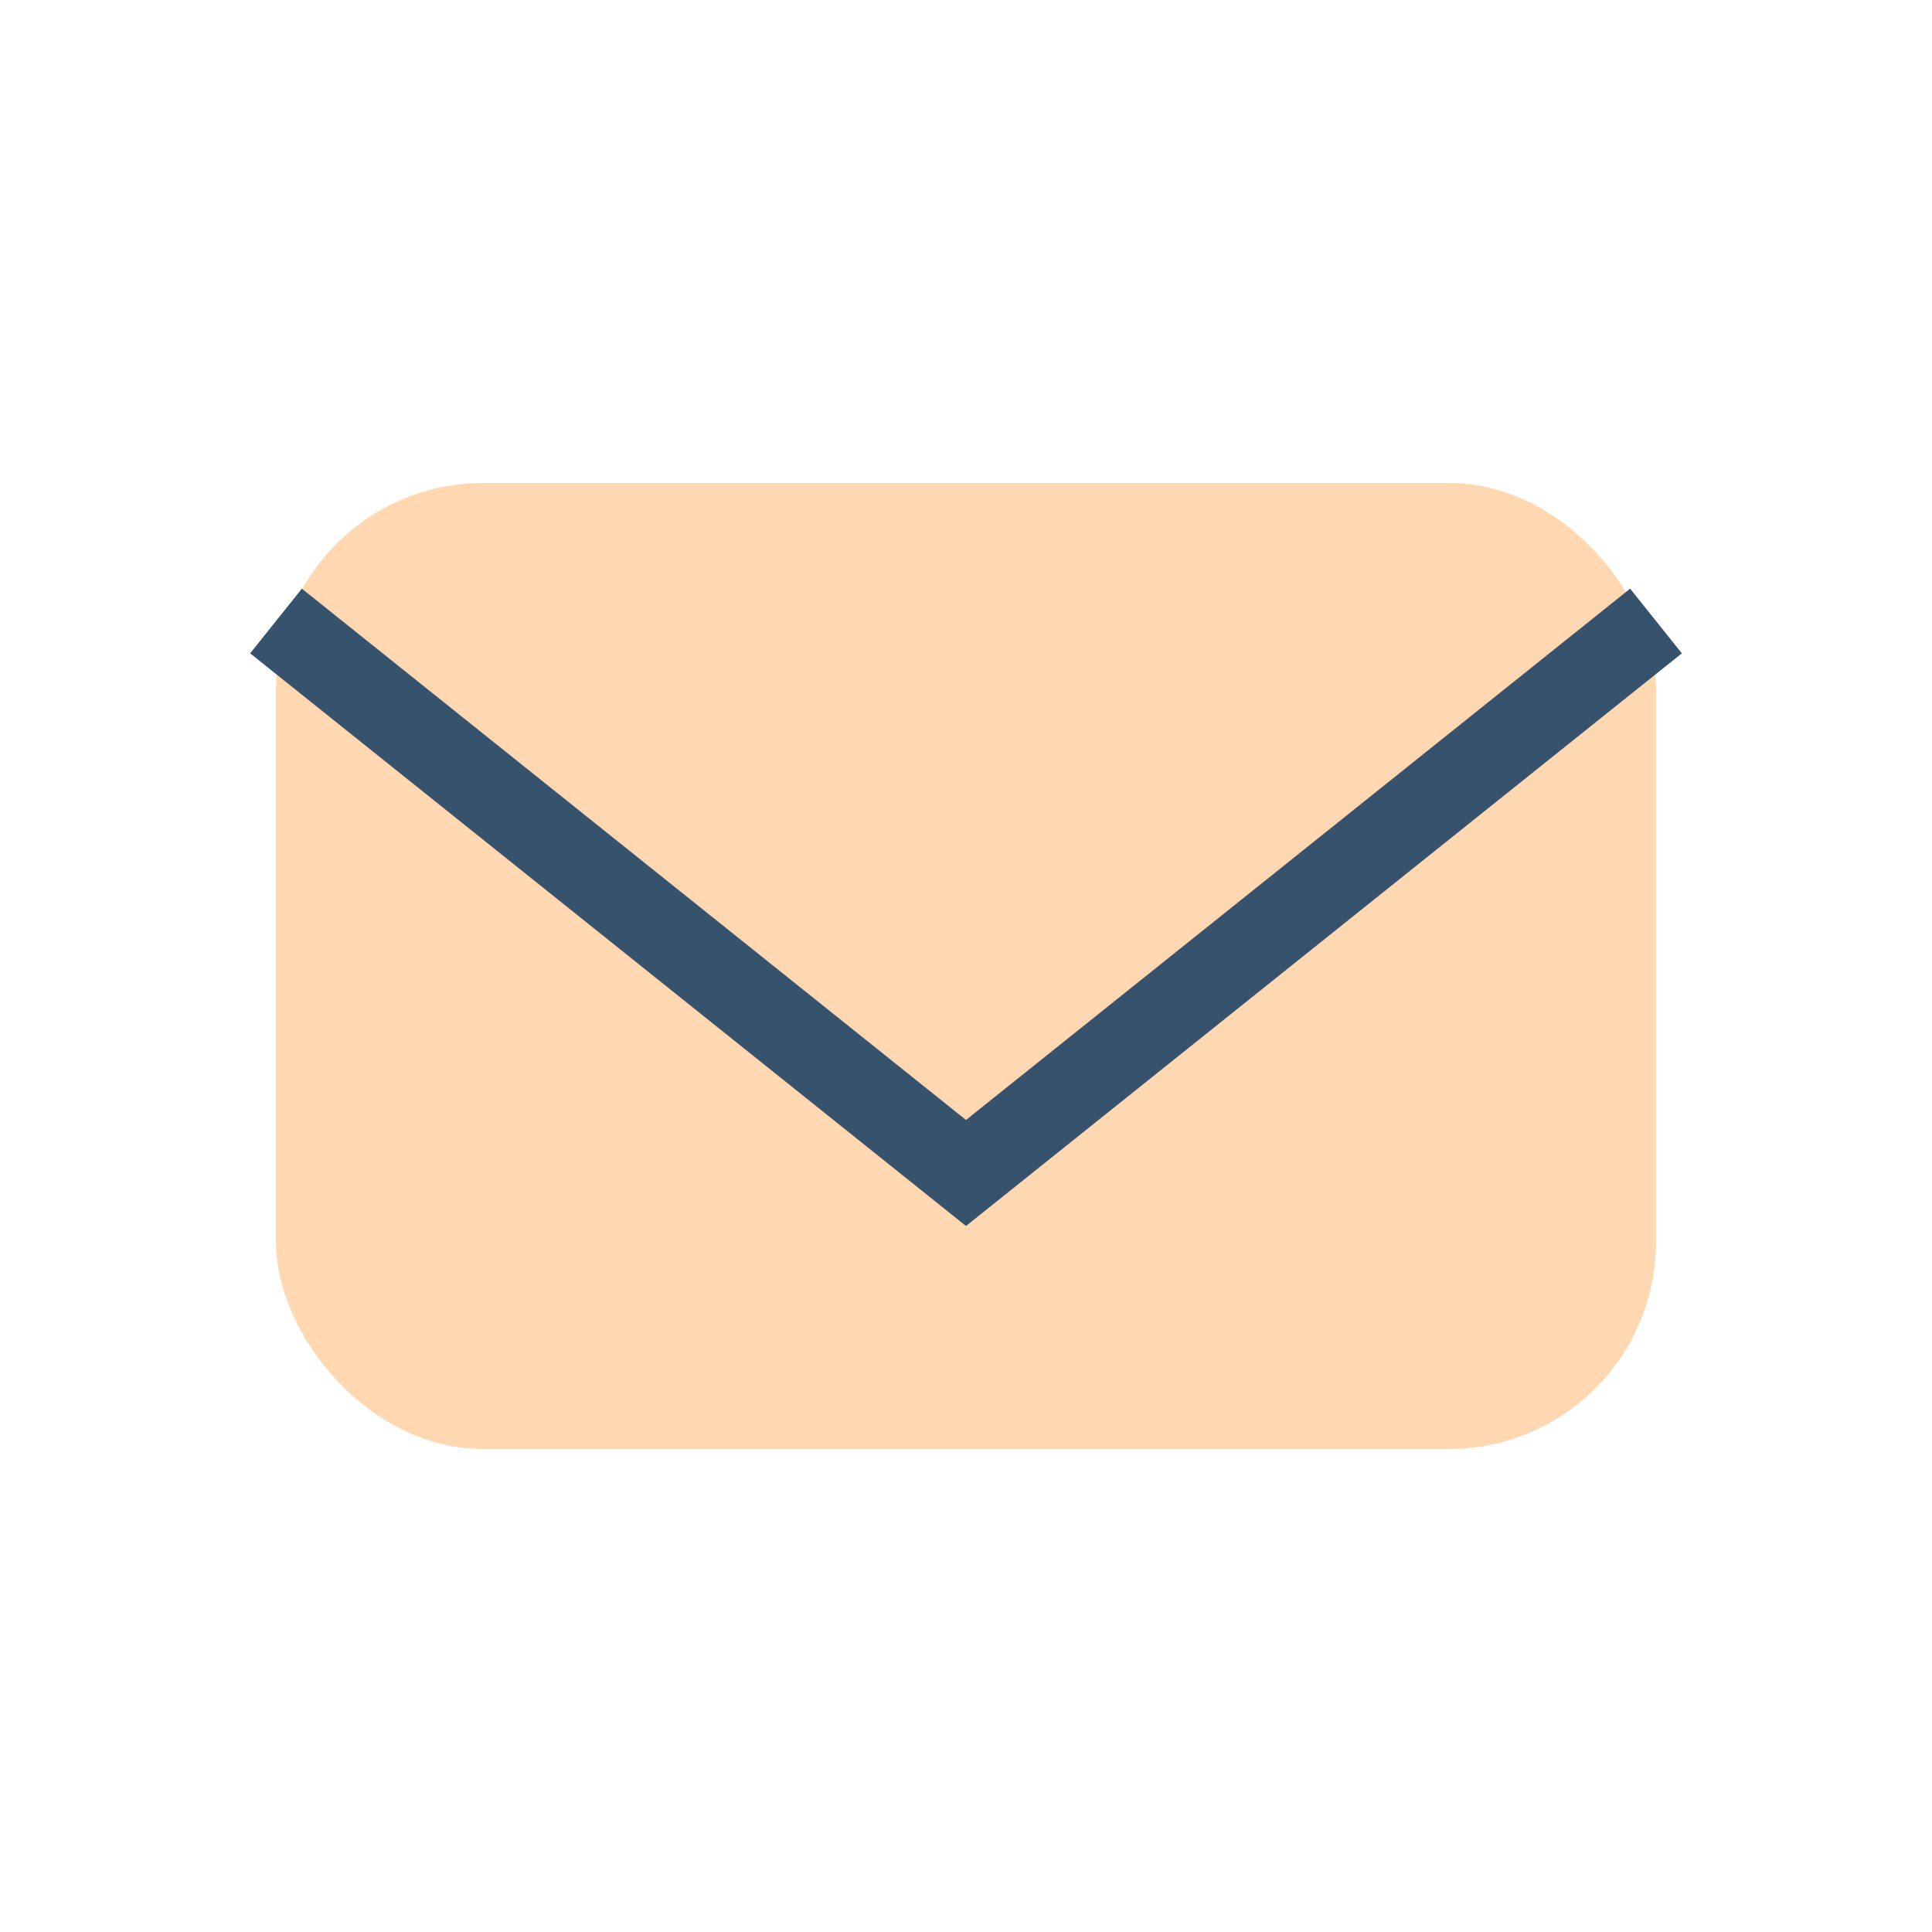
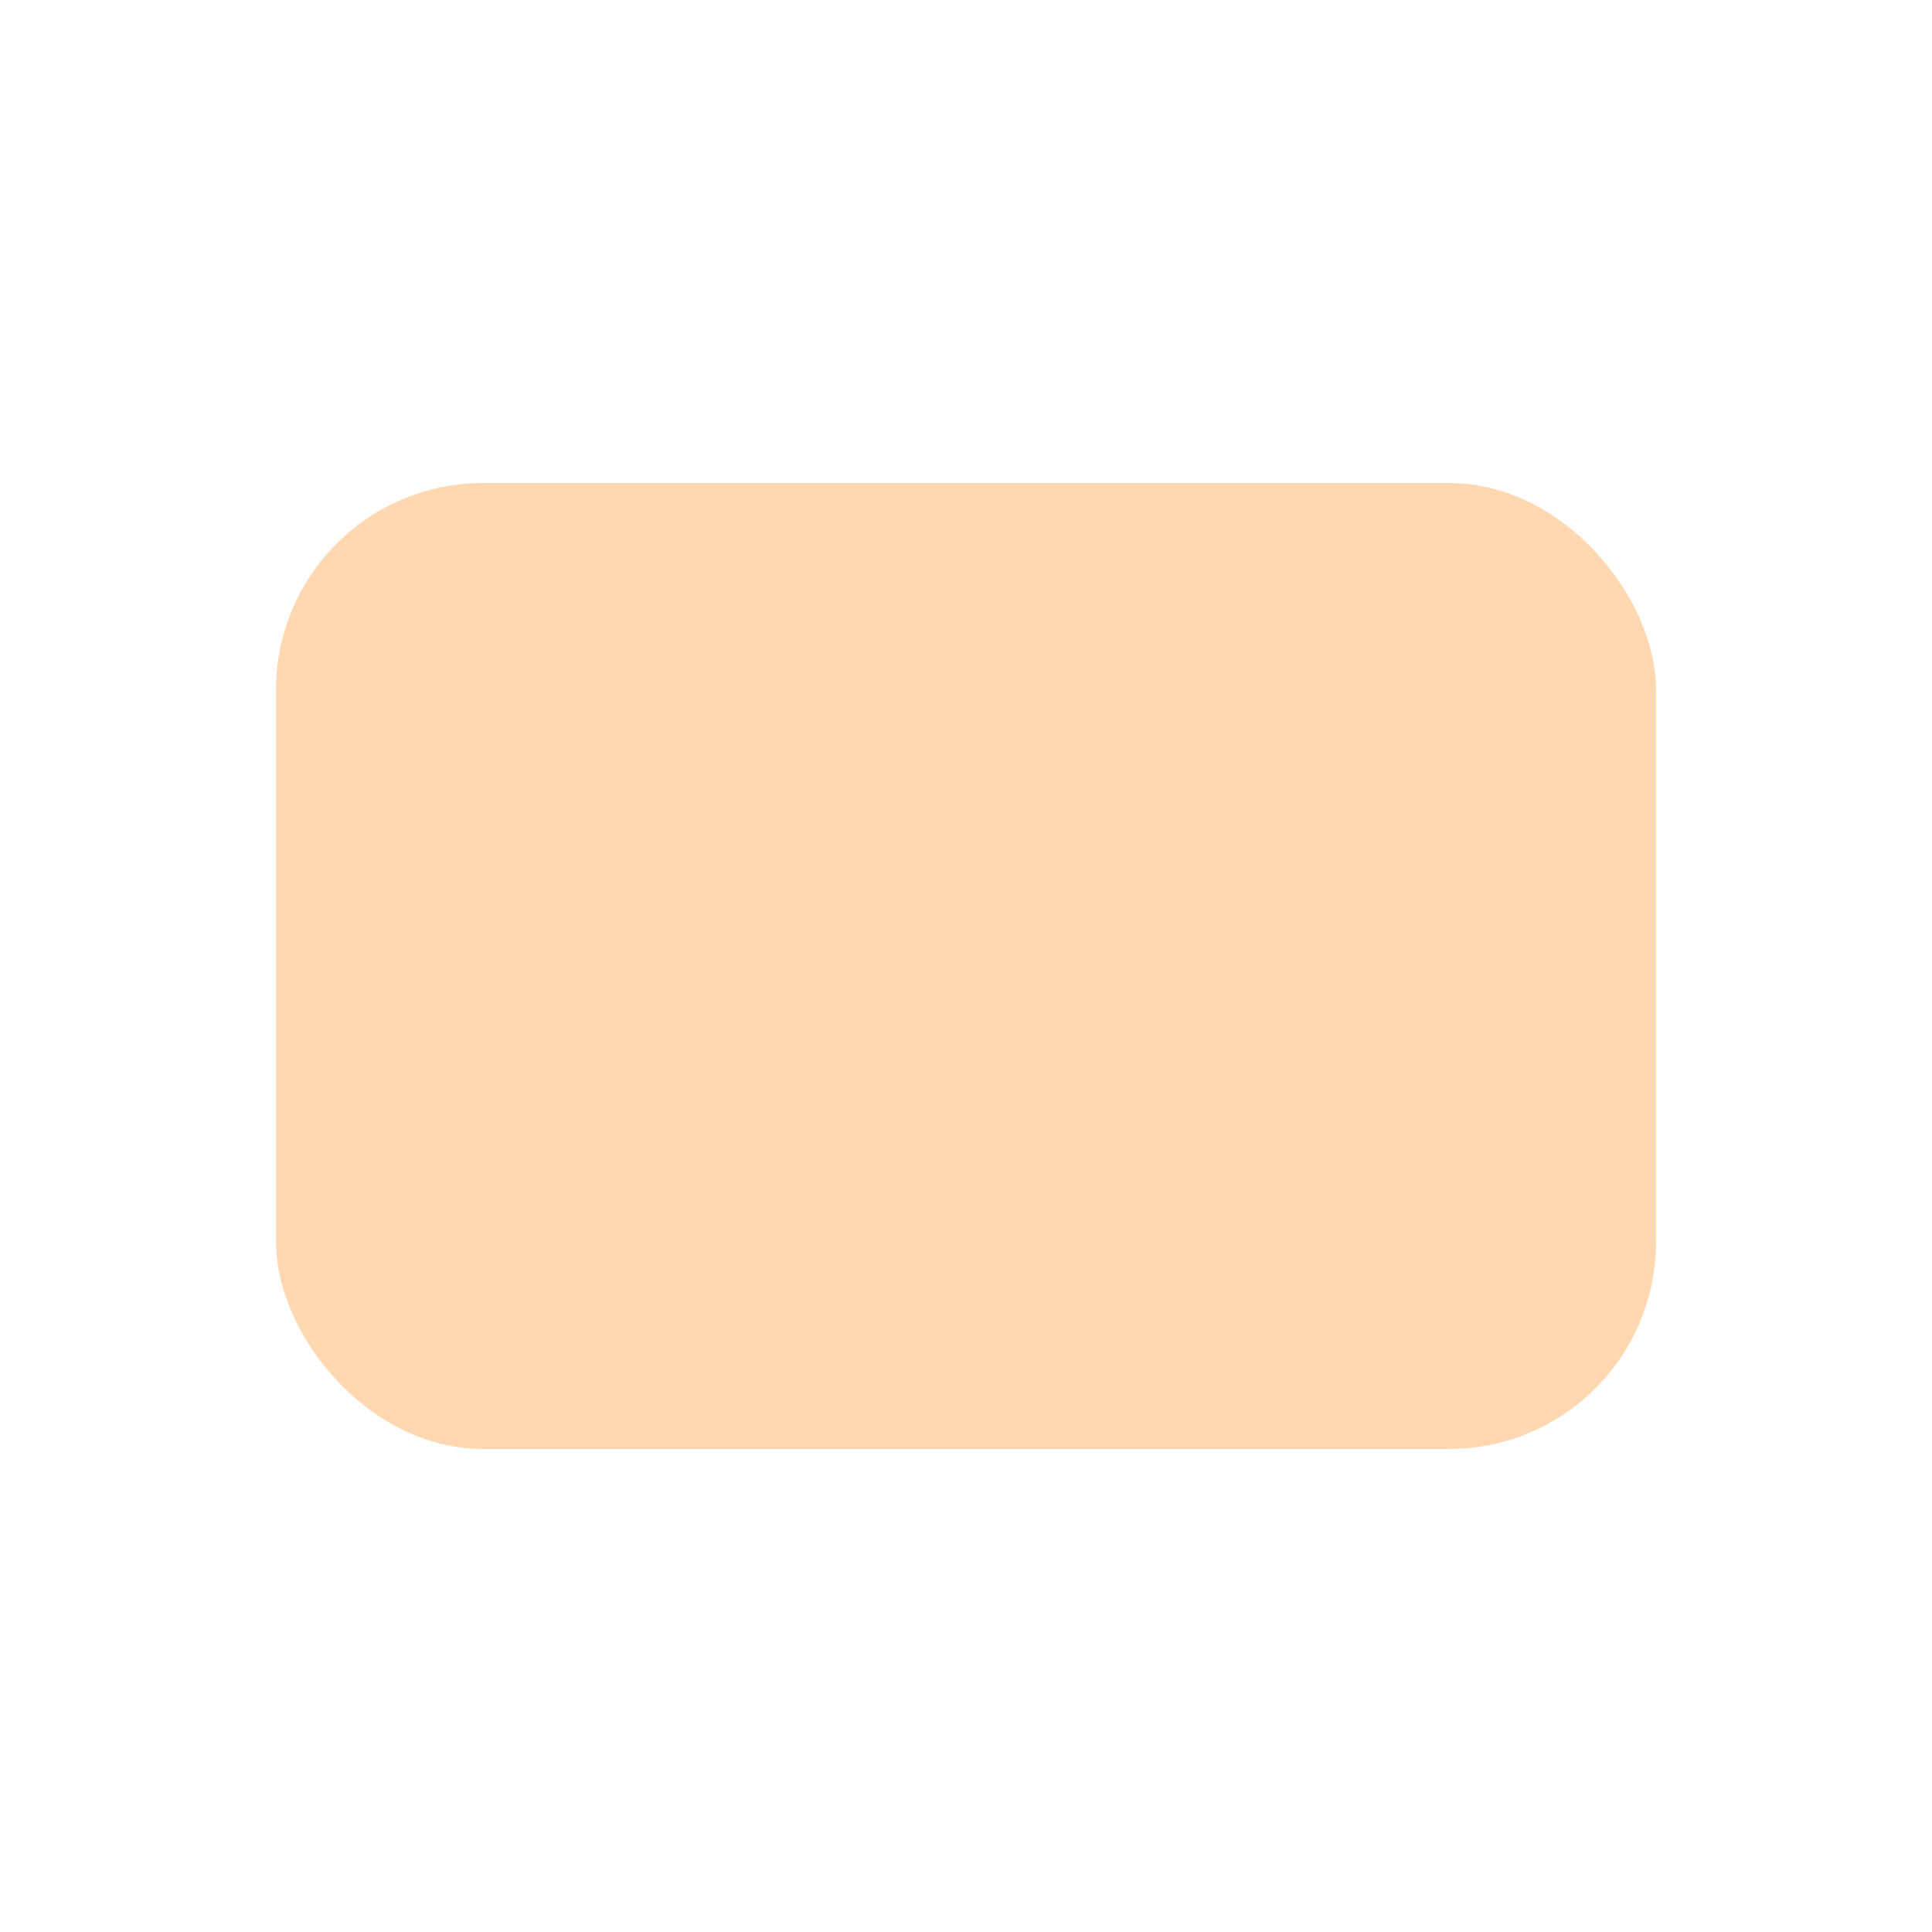
<svg xmlns="http://www.w3.org/2000/svg" width="28" height="28" viewBox="0 0 28 28">
  <rect x="4" y="7" width="20" height="14" rx="3" fill="#FFD8B2" />
-   <path d="M4 9l10 8 10-8" stroke="#37526D" stroke-width="1.2" fill="none" />
</svg>